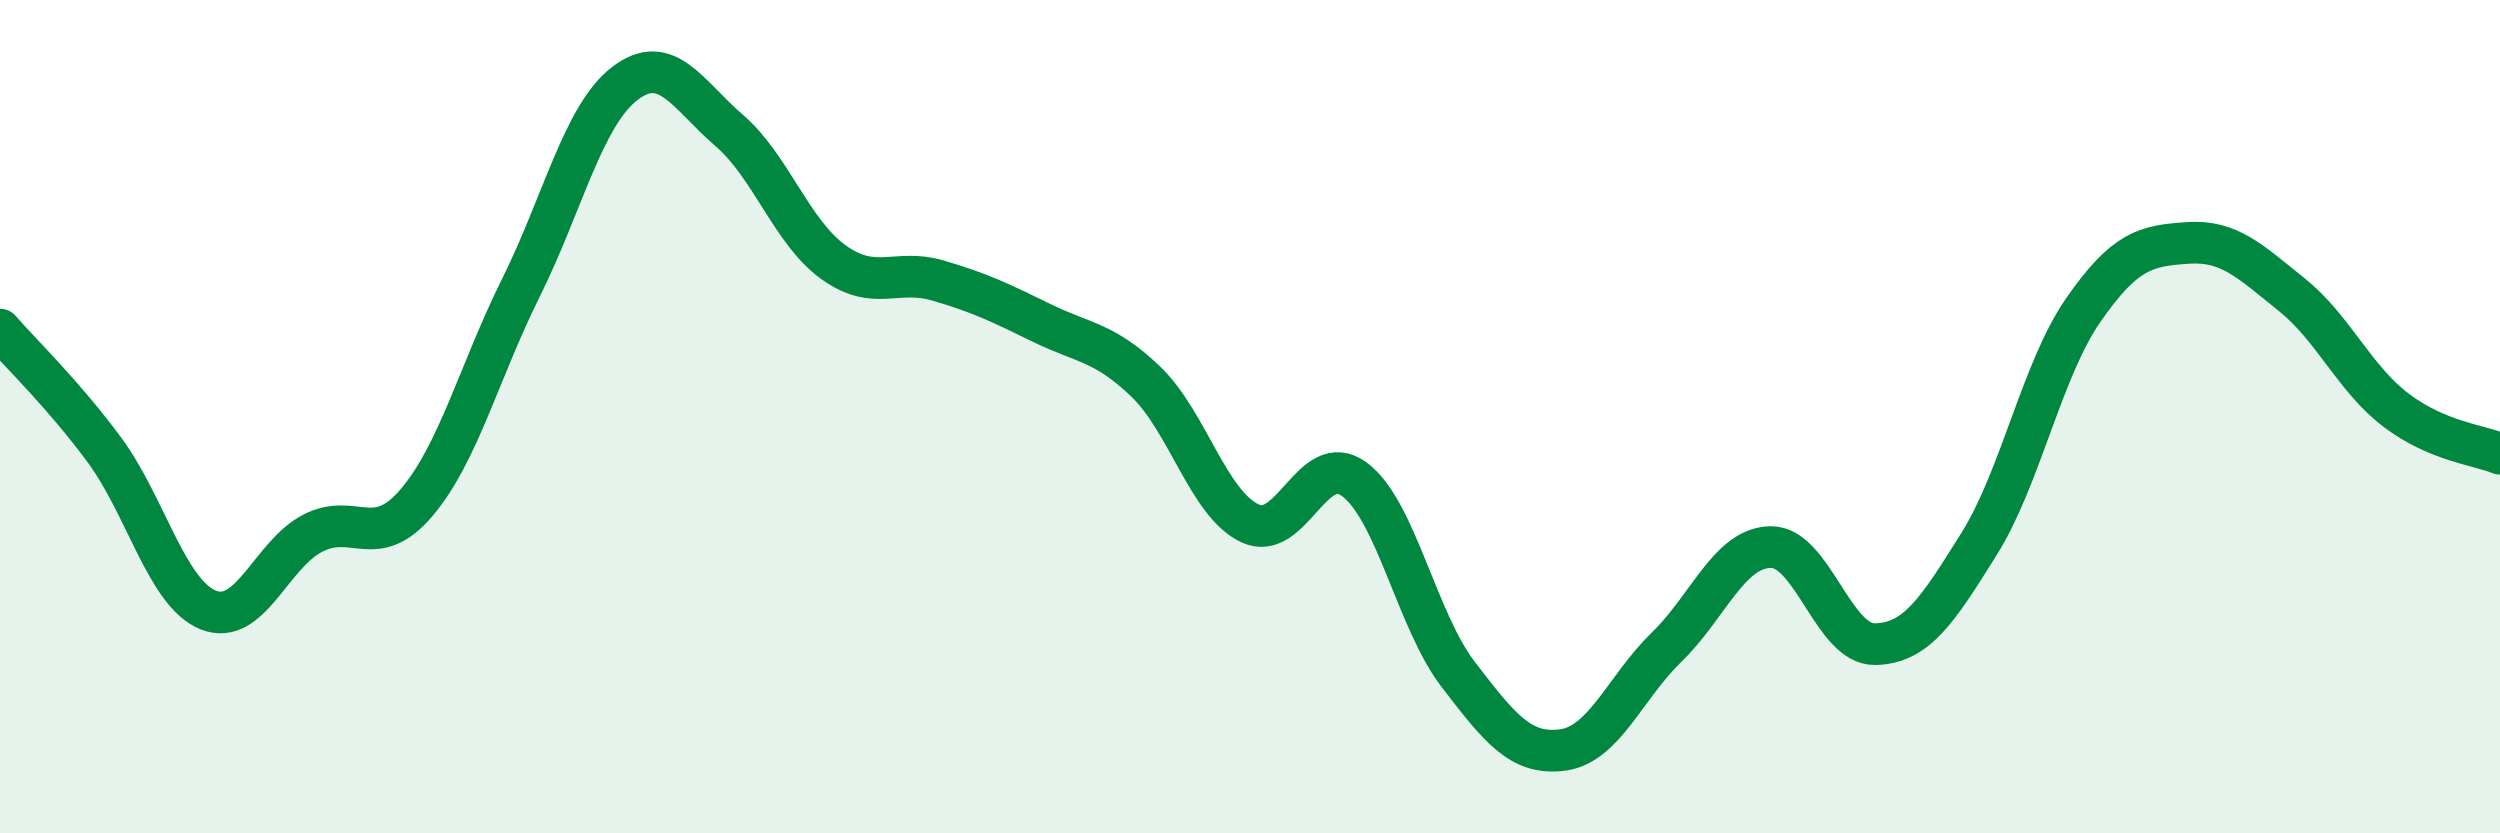
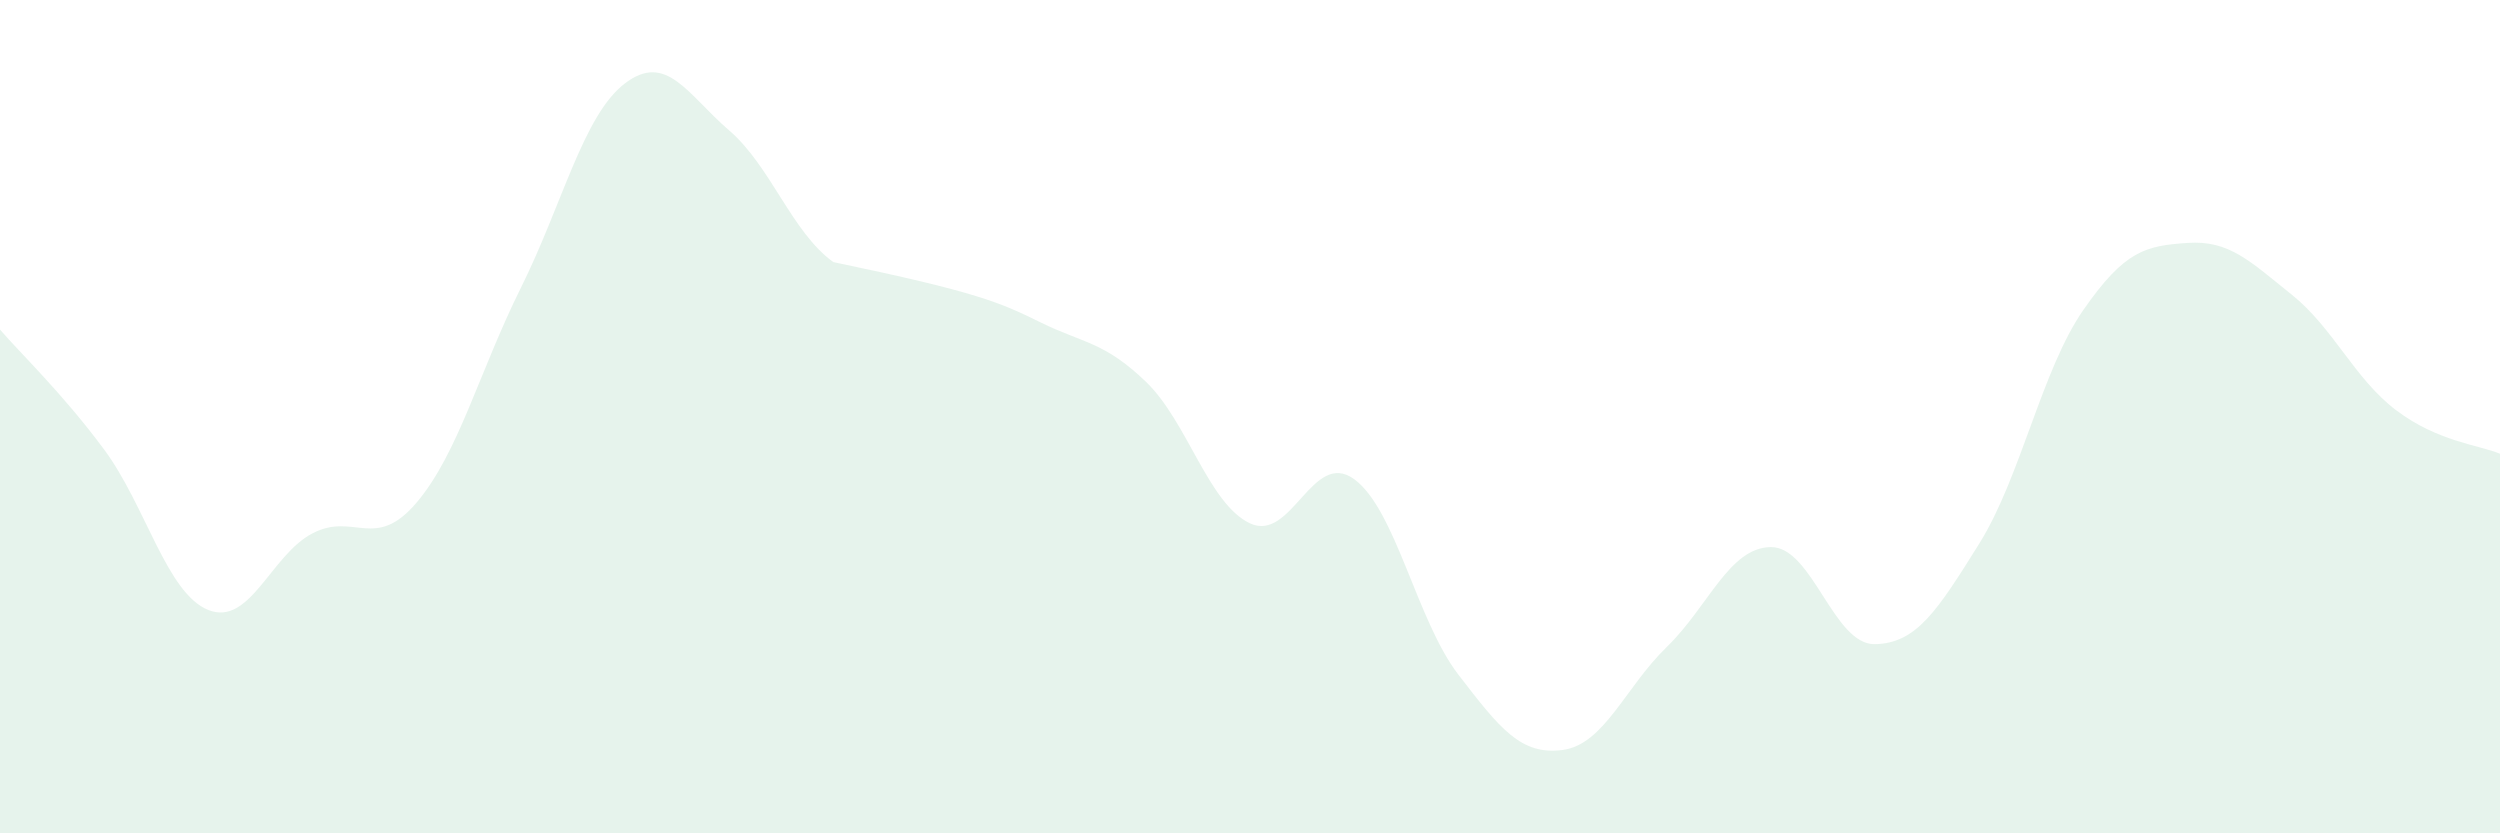
<svg xmlns="http://www.w3.org/2000/svg" width="60" height="20" viewBox="0 0 60 20">
-   <path d="M 0,7.91 C 0.5,8.49 1.5,9.44 2.5,10.79 C 3.5,12.14 4,14.24 5,14.64 C 6,15.04 6.5,13.32 7.5,12.8 C 8.5,12.28 9,13.24 10,12.06 C 11,10.88 11.5,8.92 12.5,6.91 C 13.5,4.9 14,2.76 15,2 C 16,1.24 16.5,2.27 17.5,3.13 C 18.5,3.99 19,5.57 20,6.29 C 21,7.01 21.5,6.44 22.5,6.73 C 23.5,7.02 24,7.26 25,7.75 C 26,8.24 26.5,8.2 27.5,9.16 C 28.5,10.12 29,12.09 30,12.56 C 31,13.03 31.5,10.77 32.5,11.5 C 33.5,12.23 34,14.89 35,16.19 C 36,17.49 36.5,18.13 37.5,18 C 38.5,17.87 39,16.5 40,15.53 C 41,14.56 41.5,13.14 42.5,13.13 C 43.5,13.12 44,15.48 45,15.46 C 46,15.44 46.5,14.65 47.5,13.05 C 48.5,11.45 49,8.88 50,7.44 C 51,6 51.5,5.9 52.5,5.83 C 53.5,5.76 54,6.27 55,7.07 C 56,7.87 56.5,9.08 57.5,9.84 C 58.5,10.6 59.5,10.68 60,10.89L60 20L0 20Z" fill="#008740" opacity="0.1" stroke-linecap="round" stroke-linejoin="round" />
-   <path d="M 0,7.91 C 0.5,8.49 1.5,9.44 2.5,10.79 C 3.5,12.14 4,14.24 5,14.64 C 6,15.04 6.5,13.32 7.5,12.8 C 8.5,12.28 9,13.24 10,12.06 C 11,10.88 11.5,8.92 12.5,6.91 C 13.5,4.9 14,2.76 15,2 C 16,1.24 16.5,2.27 17.5,3.13 C 18.5,3.99 19,5.57 20,6.29 C 21,7.01 21.5,6.44 22.5,6.73 C 23.5,7.02 24,7.26 25,7.75 C 26,8.24 26.5,8.2 27.5,9.16 C 28.5,10.12 29,12.09 30,12.56 C 31,13.03 31.5,10.77 32.5,11.5 C 33.5,12.23 34,14.89 35,16.19 C 36,17.49 36.5,18.13 37.5,18 C 38.5,17.87 39,16.5 40,15.53 C 41,14.56 41.5,13.14 42.5,13.13 C 43.5,13.12 44,15.48 45,15.46 C 46,15.44 46.5,14.65 47.5,13.05 C 48.5,11.45 49,8.88 50,7.44 C 51,6 51.5,5.9 52.5,5.83 C 53.5,5.76 54,6.27 55,7.07 C 56,7.87 56.5,9.08 57.5,9.84 C 58.5,10.6 59.5,10.68 60,10.89" stroke="#008740" stroke-width="1" fill="none" stroke-linecap="round" stroke-linejoin="round" />
+   <path d="M 0,7.91 C 0.5,8.49 1.5,9.44 2.5,10.79 C 3.5,12.14 4,14.24 5,14.64 C 6,15.04 6.5,13.32 7.5,12.8 C 8.5,12.28 9,13.24 10,12.06 C 11,10.88 11.5,8.92 12.5,6.91 C 13.5,4.9 14,2.76 15,2 C 16,1.24 16.5,2.27 17.5,3.13 C 18.5,3.99 19,5.57 20,6.29 C 23.5,7.02 24,7.26 25,7.75 C 26,8.24 26.5,8.2 27.5,9.16 C 28.5,10.12 29,12.09 30,12.56 C 31,13.03 31.5,10.77 32.5,11.5 C 33.5,12.23 34,14.89 35,16.19 C 36,17.49 36.5,18.13 37.5,18 C 38.5,17.87 39,16.5 40,15.53 C 41,14.56 41.5,13.14 42.5,13.13 C 43.5,13.12 44,15.48 45,15.46 C 46,15.44 46.5,14.65 47.5,13.05 C 48.5,11.45 49,8.88 50,7.44 C 51,6 51.5,5.9 52.5,5.83 C 53.5,5.76 54,6.27 55,7.07 C 56,7.87 56.5,9.08 57.5,9.84 C 58.5,10.6 59.5,10.68 60,10.89L60 20L0 20Z" fill="#008740" opacity="0.1" stroke-linecap="round" stroke-linejoin="round" />
</svg>